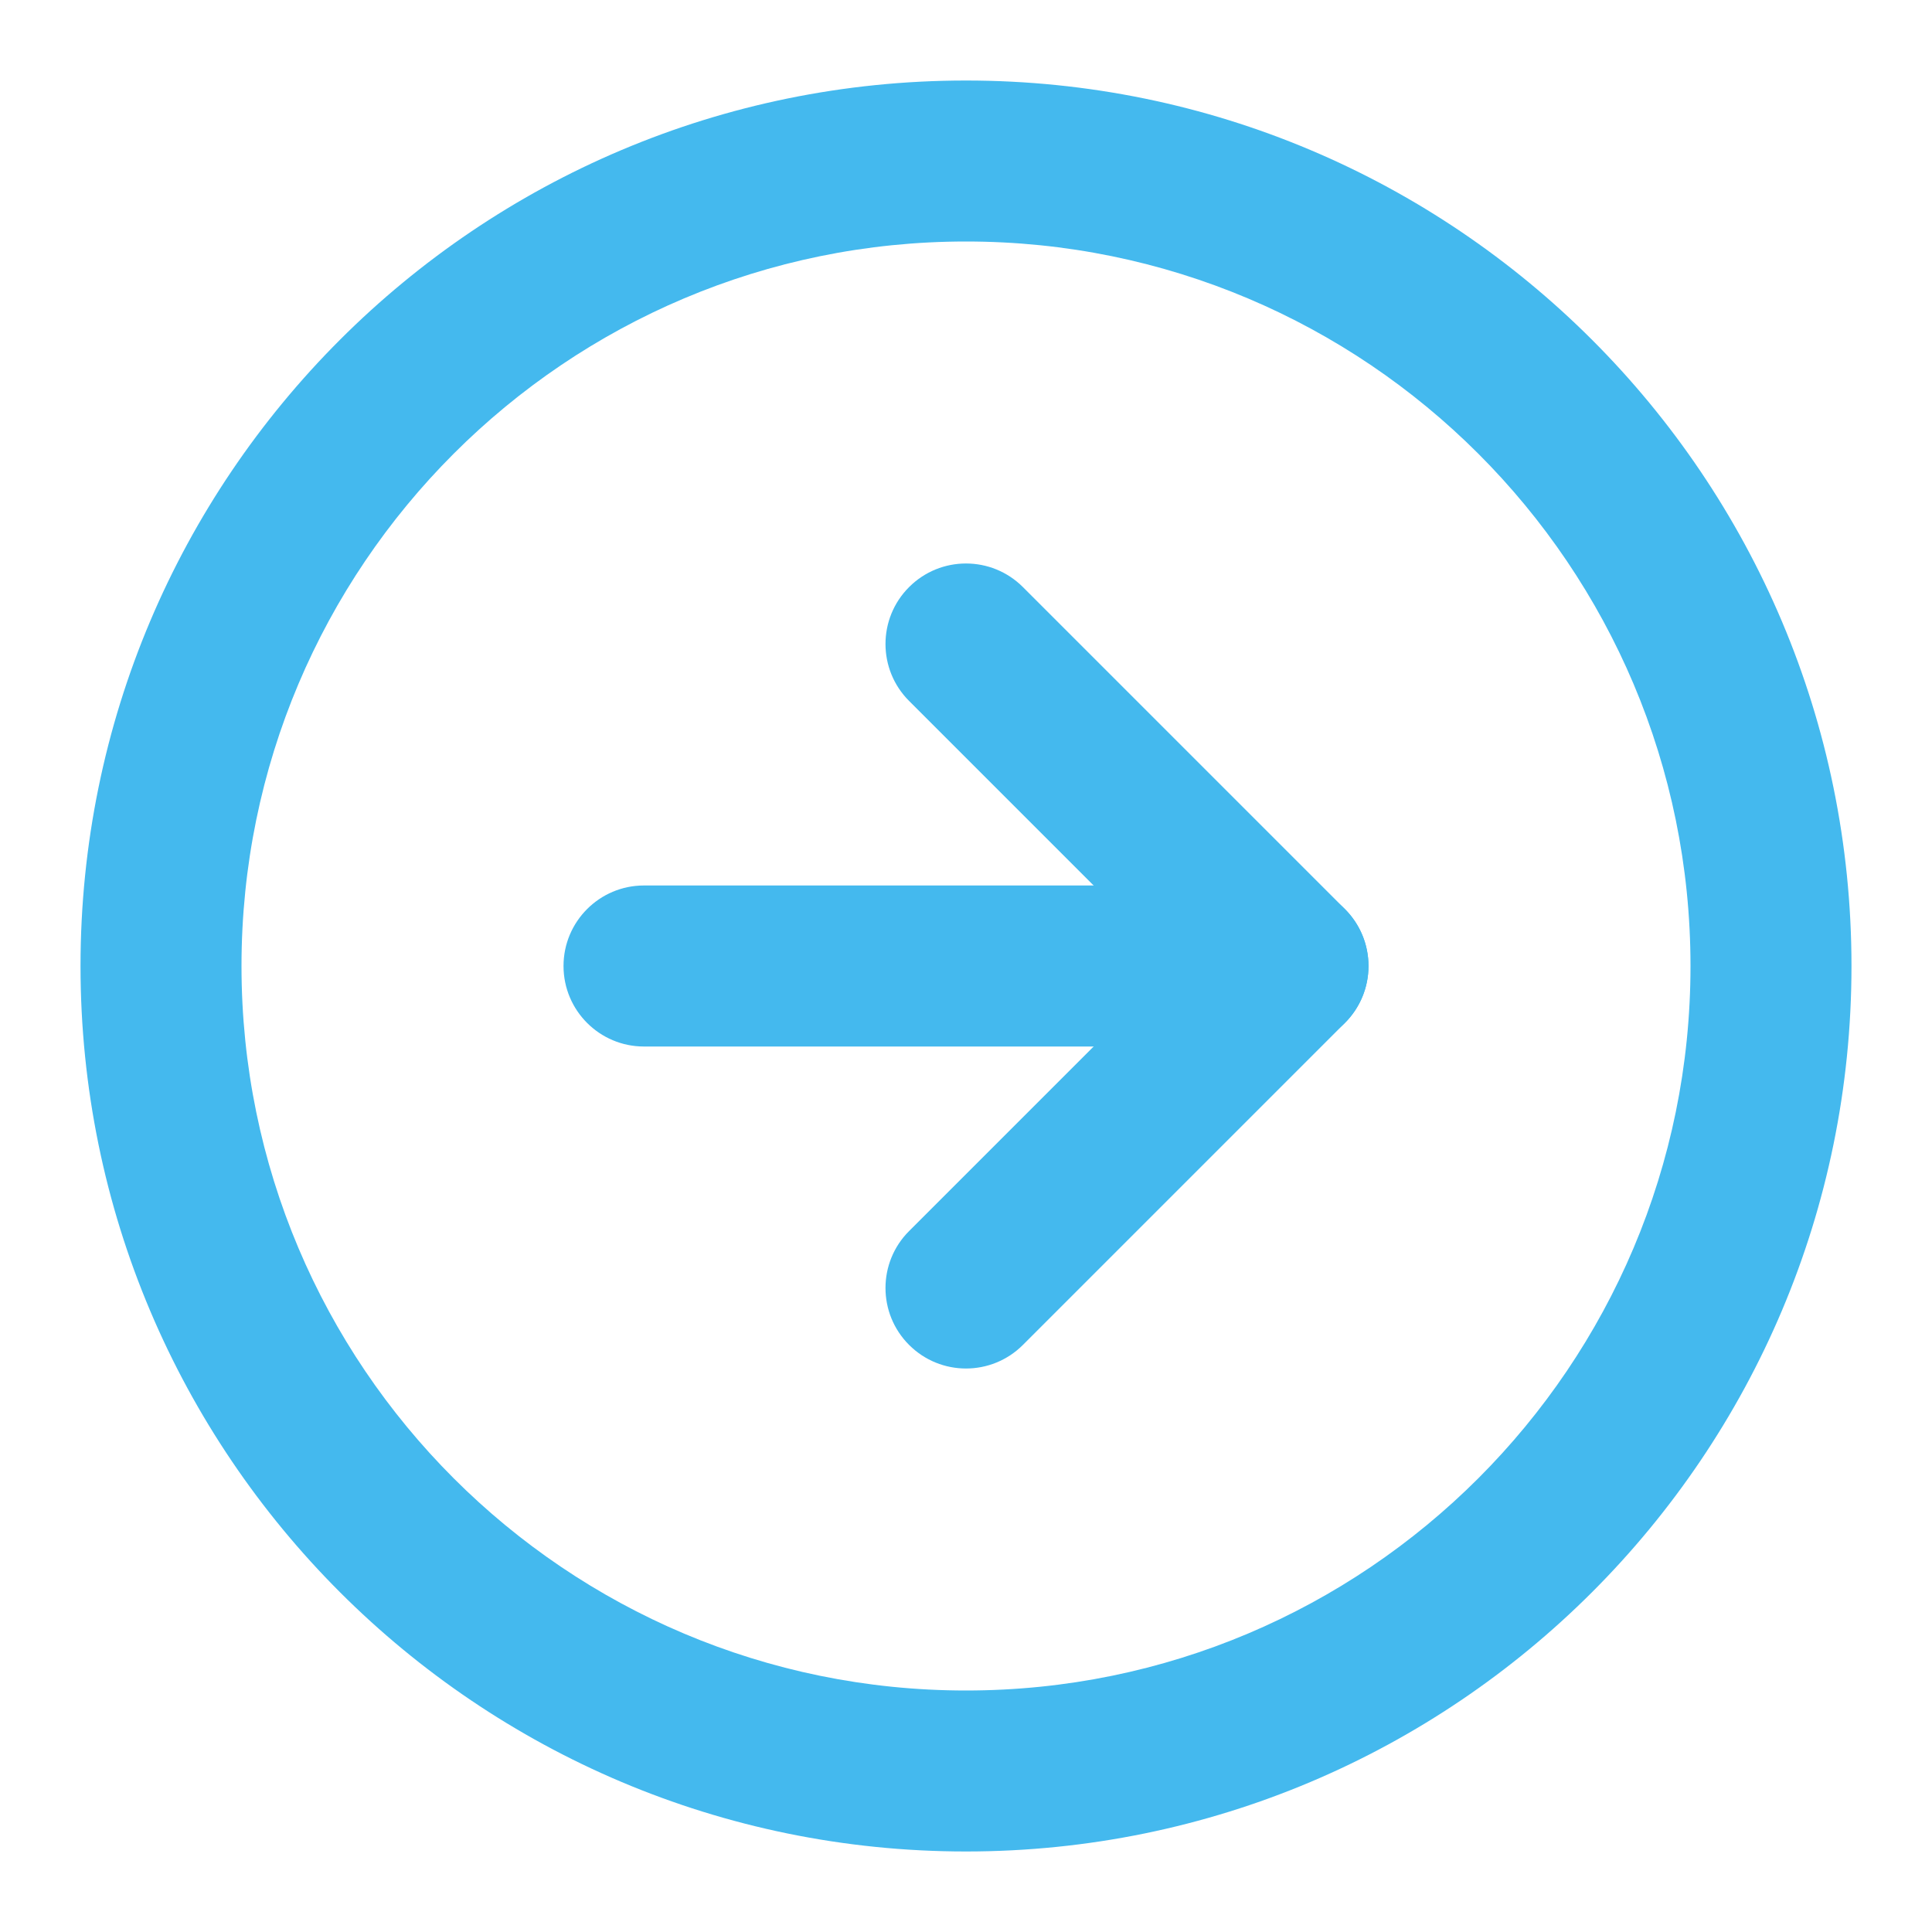
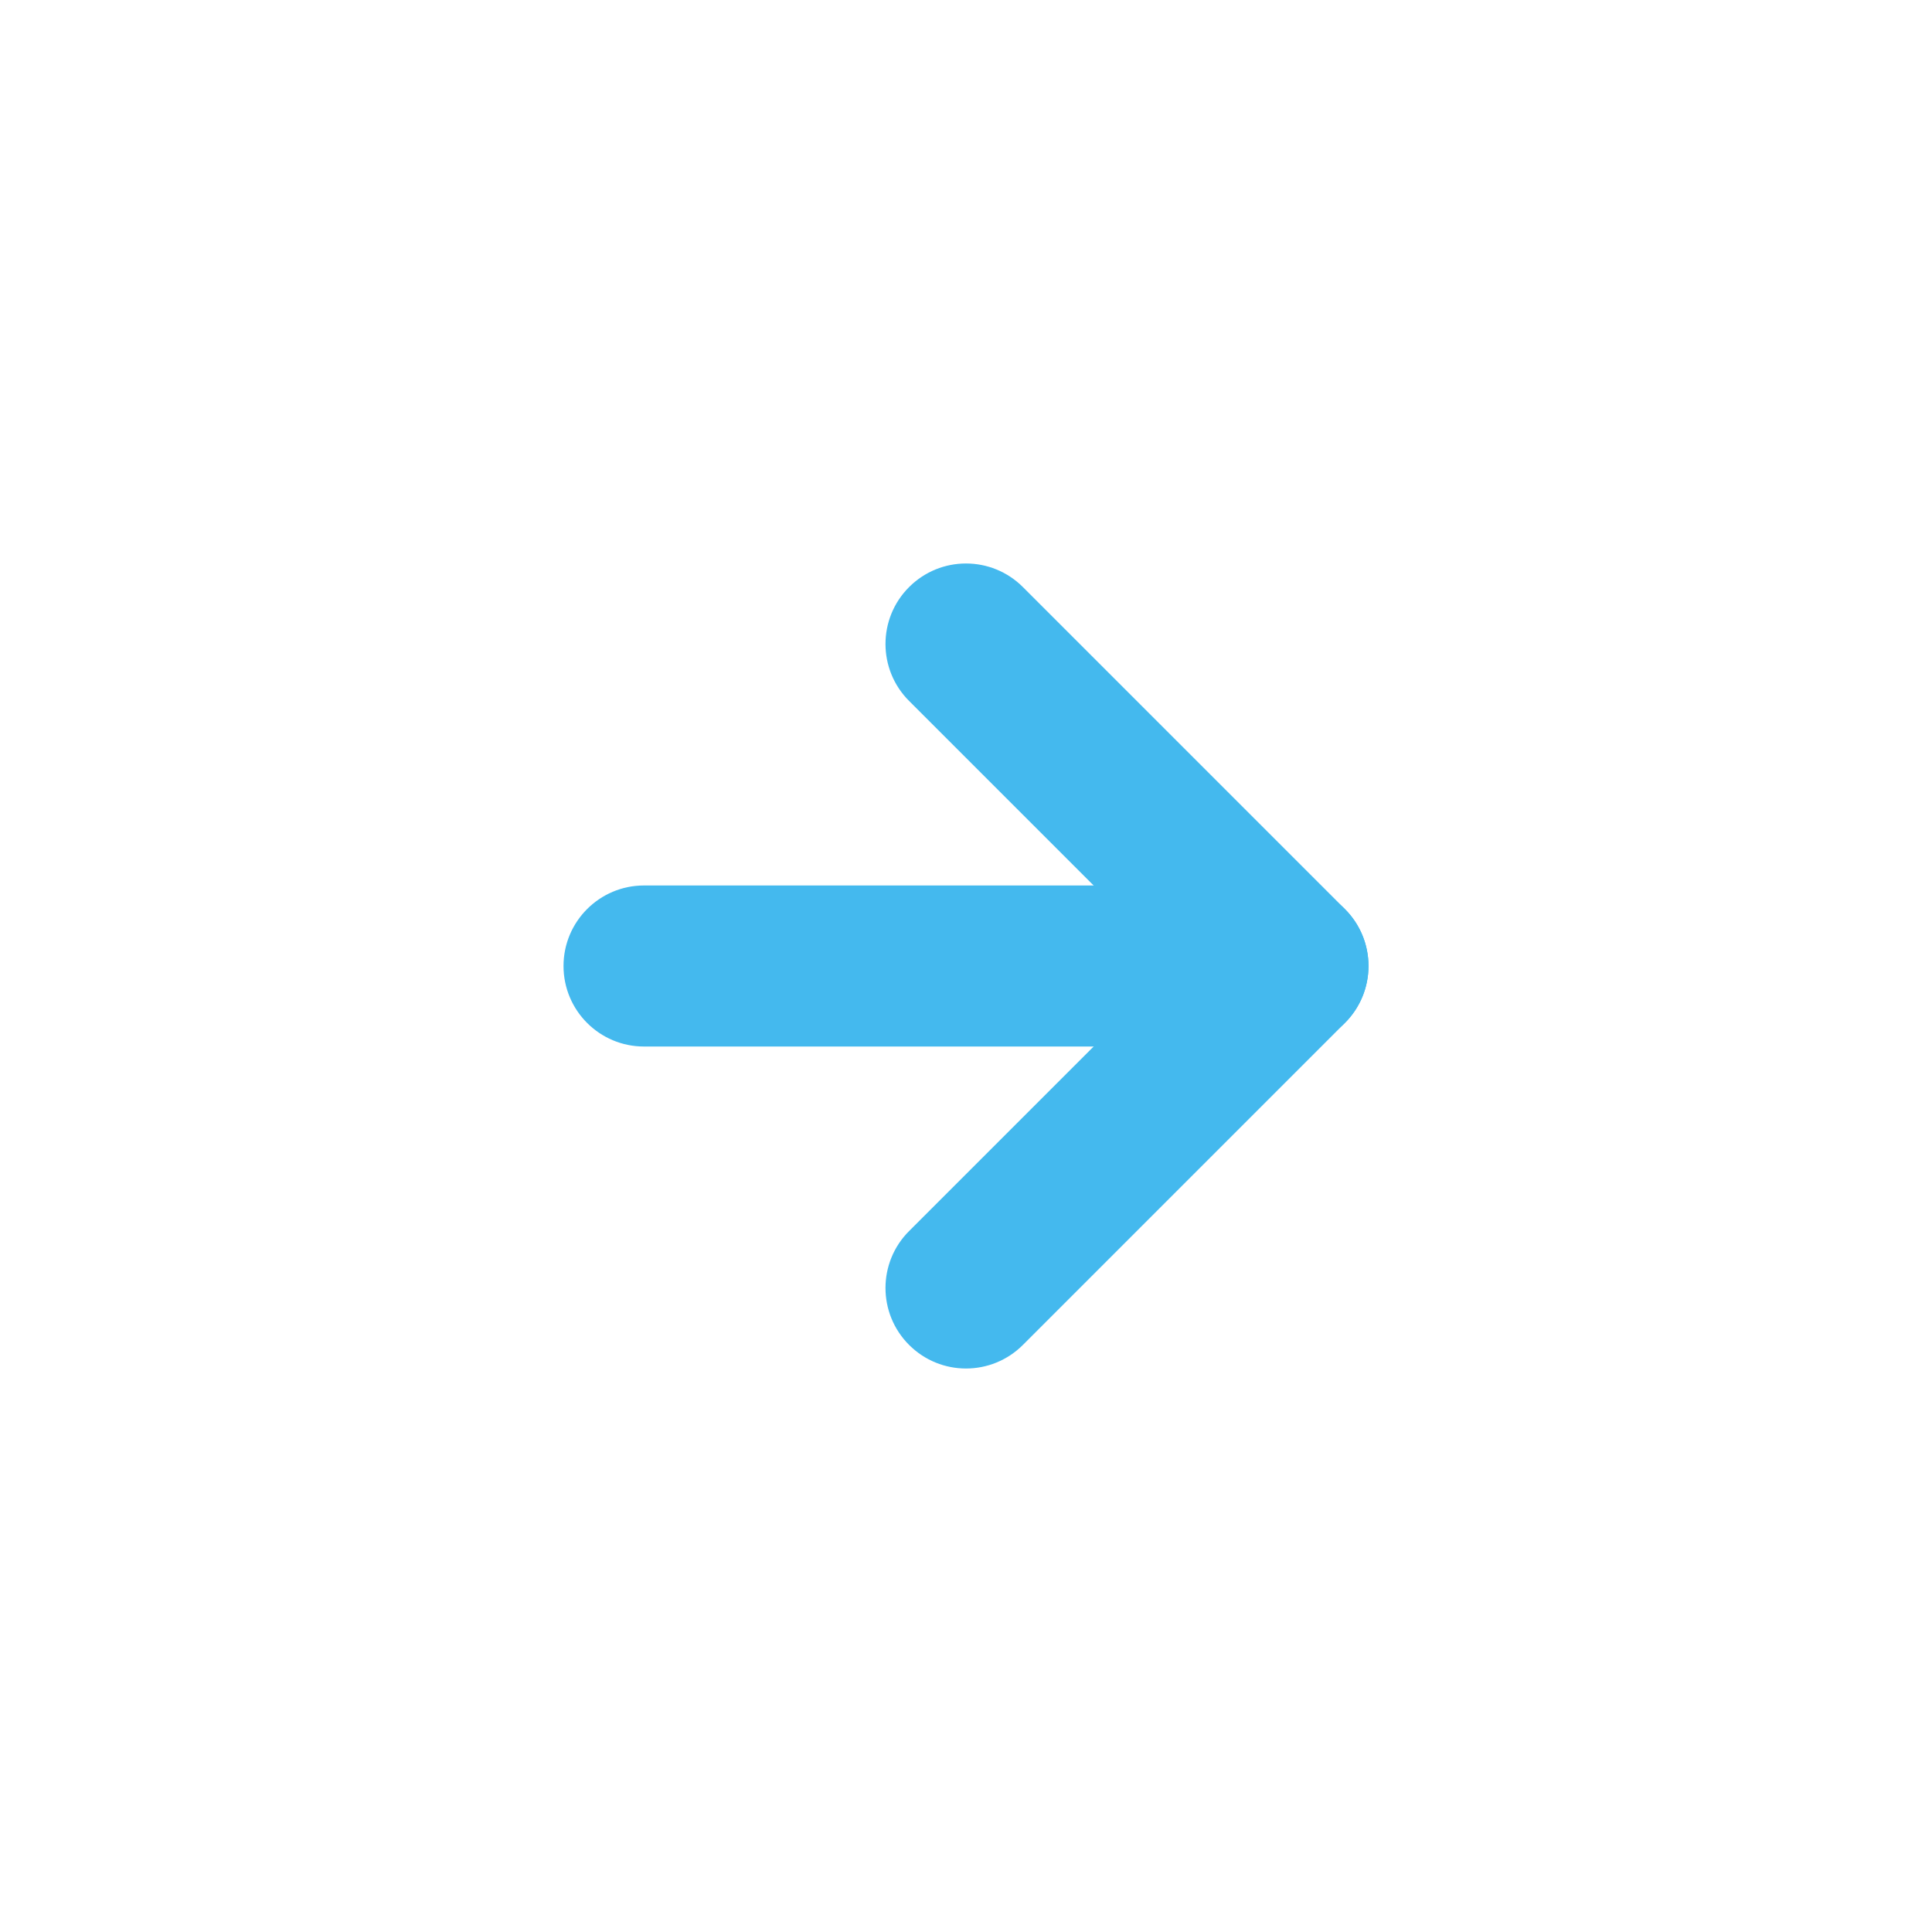
<svg xmlns="http://www.w3.org/2000/svg" width="34" height="34" viewBox="0 0 34 34" fill="none">
-   <path fill-rule="evenodd" clip-rule="evenodd" d="M17 4.25C9.958 4.25 4.25 9.958 4.25 17C4.25 24.042 9.958 29.75 17 29.75C24.042 29.75 29.75 24.042 29.75 17C29.75 9.958 24.042 4.25 17 4.25ZM1.417 17C1.417 8.394 8.394 1.417 17 1.417C25.606 1.417 32.583 8.394 32.583 17C32.583 25.606 25.606 32.583 17 32.583C8.394 32.583 1.417 25.606 1.417 17Z" fill="#44B9EE" />
  <path fill-rule="evenodd" clip-rule="evenodd" d="M15.998 10.332C16.552 9.778 17.448 9.778 18.002 10.332L23.668 15.998C24.222 16.552 24.222 17.448 23.668 18.002L18.002 23.668C17.448 24.222 16.552 24.222 15.998 23.668C15.445 23.115 15.445 22.218 15.998 21.665L20.663 17L15.998 12.335C15.445 11.782 15.445 10.885 15.998 10.332Z" fill="#44B9EE" />
  <path fill-rule="evenodd" clip-rule="evenodd" d="M9.917 17C9.917 16.218 10.551 15.583 11.333 15.583L22.667 15.583C23.449 15.583 24.083 16.218 24.083 17C24.083 17.782 23.449 18.417 22.667 18.417L11.333 18.417C10.551 18.417 9.917 17.782 9.917 17Z" fill="#44B9EE" />
</svg>